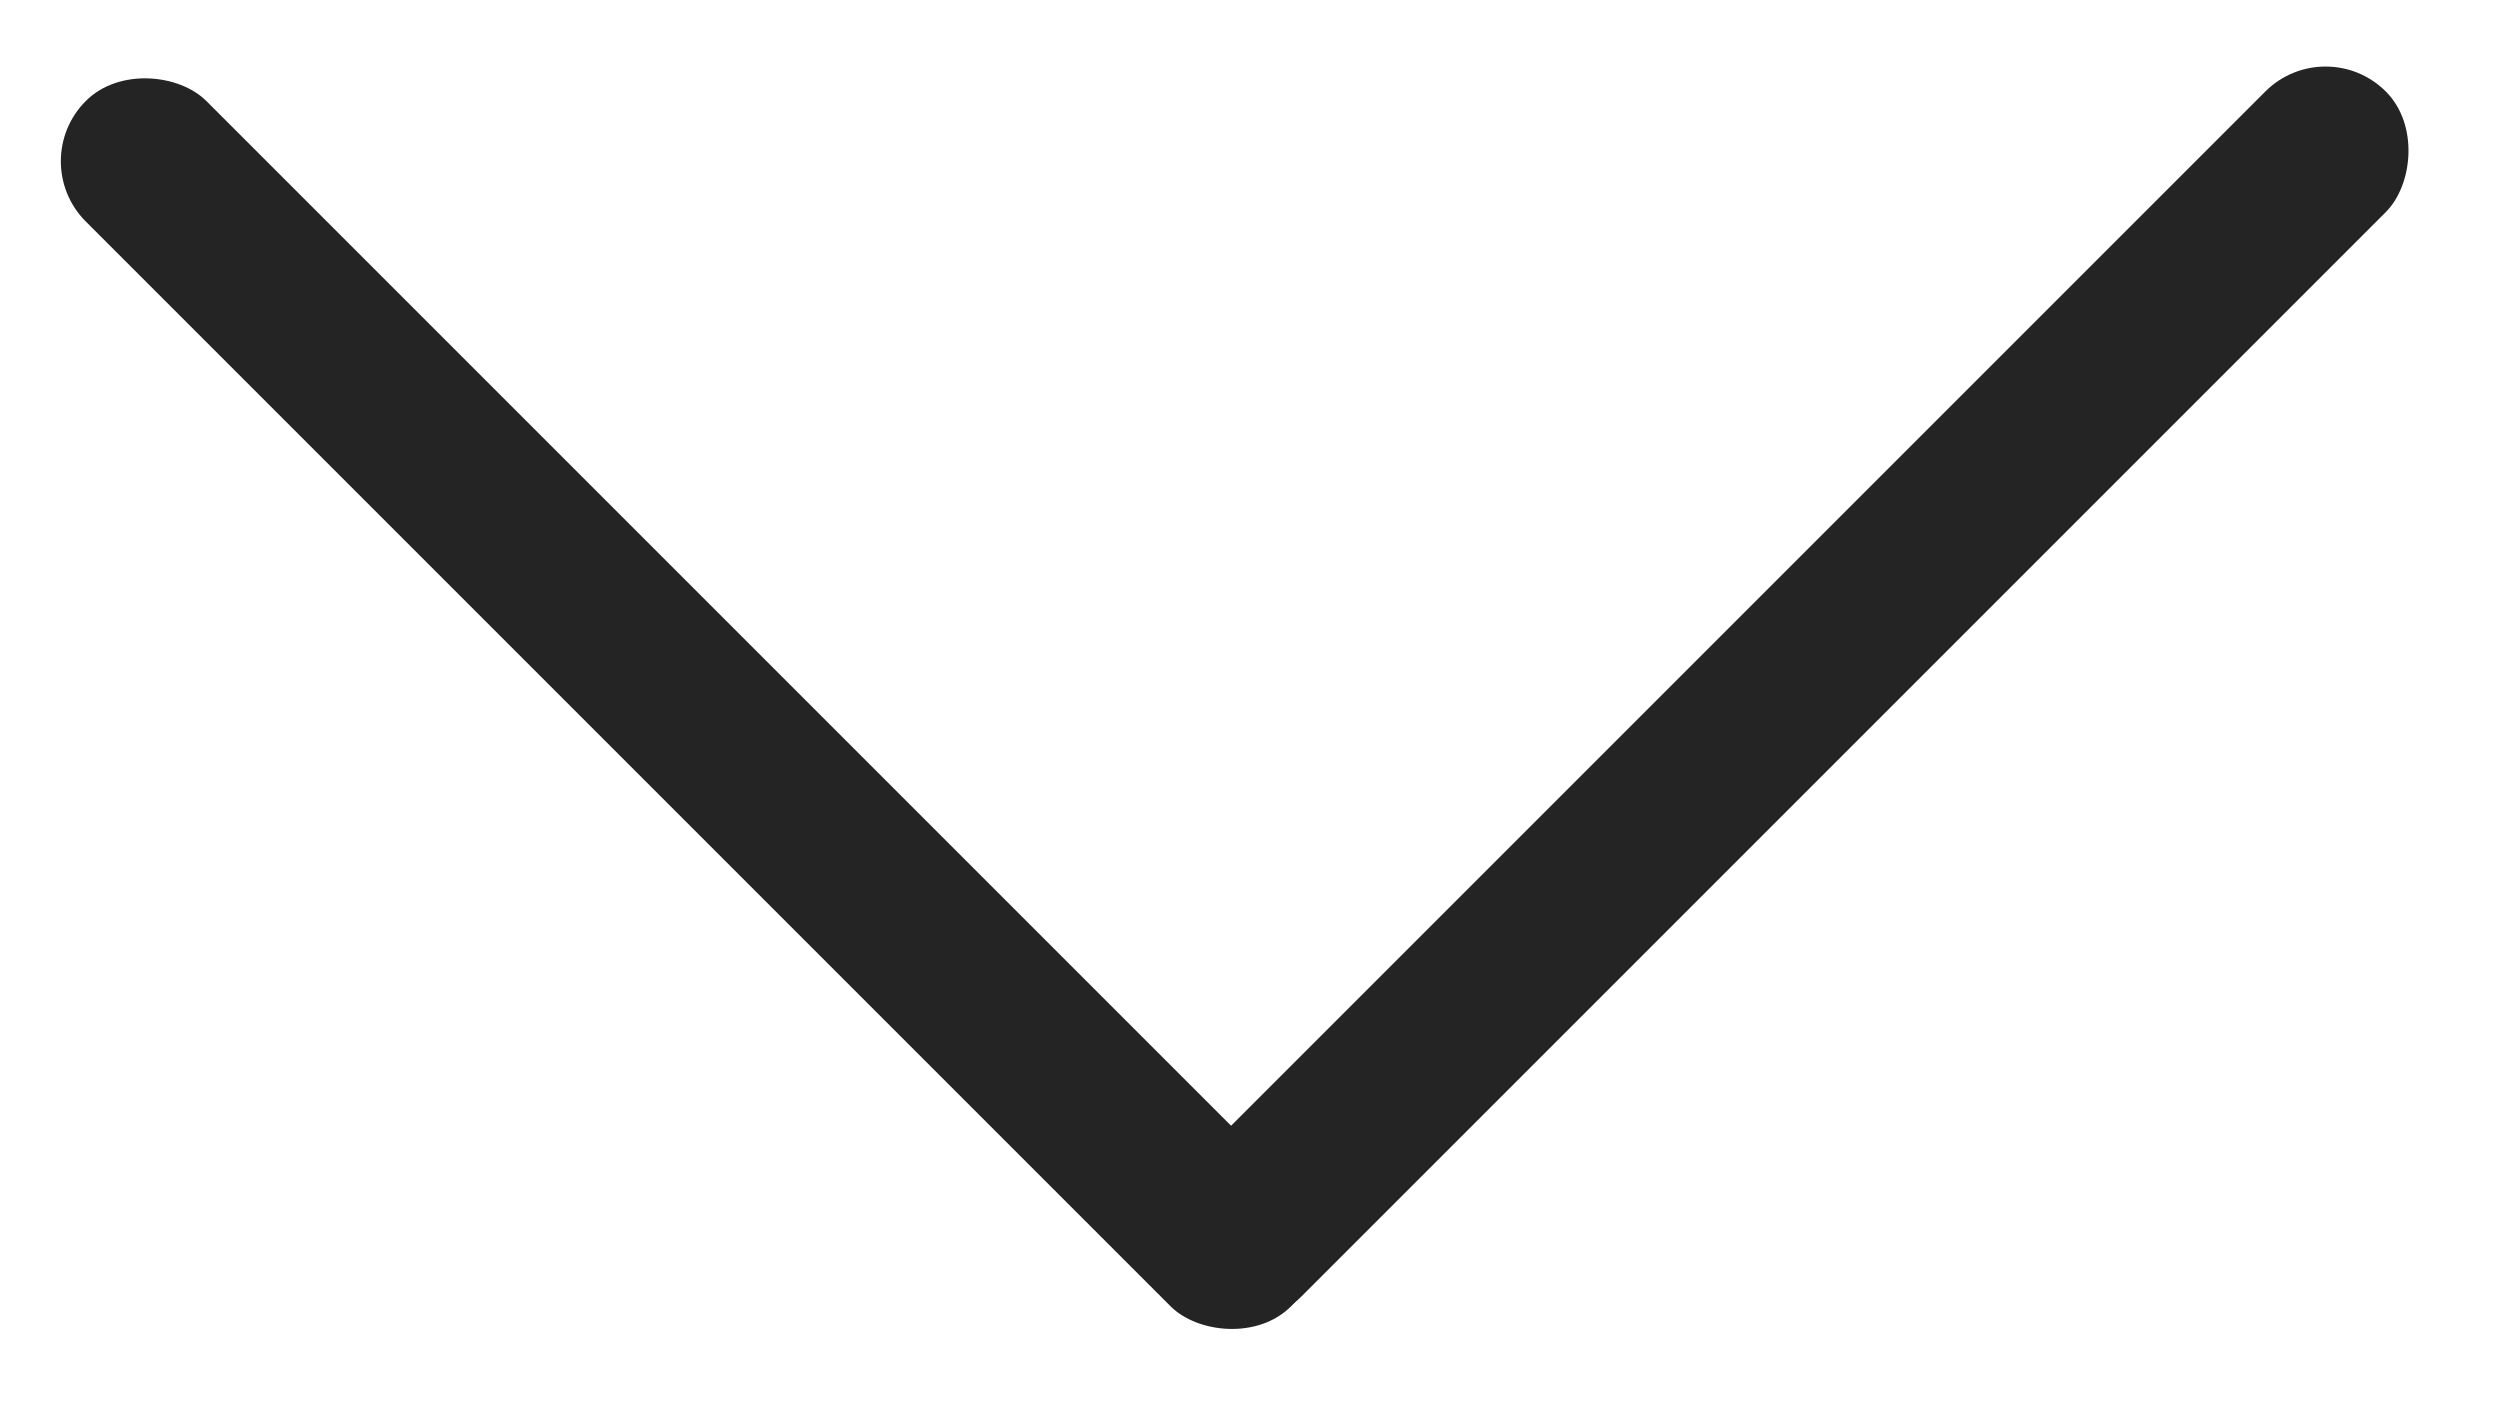
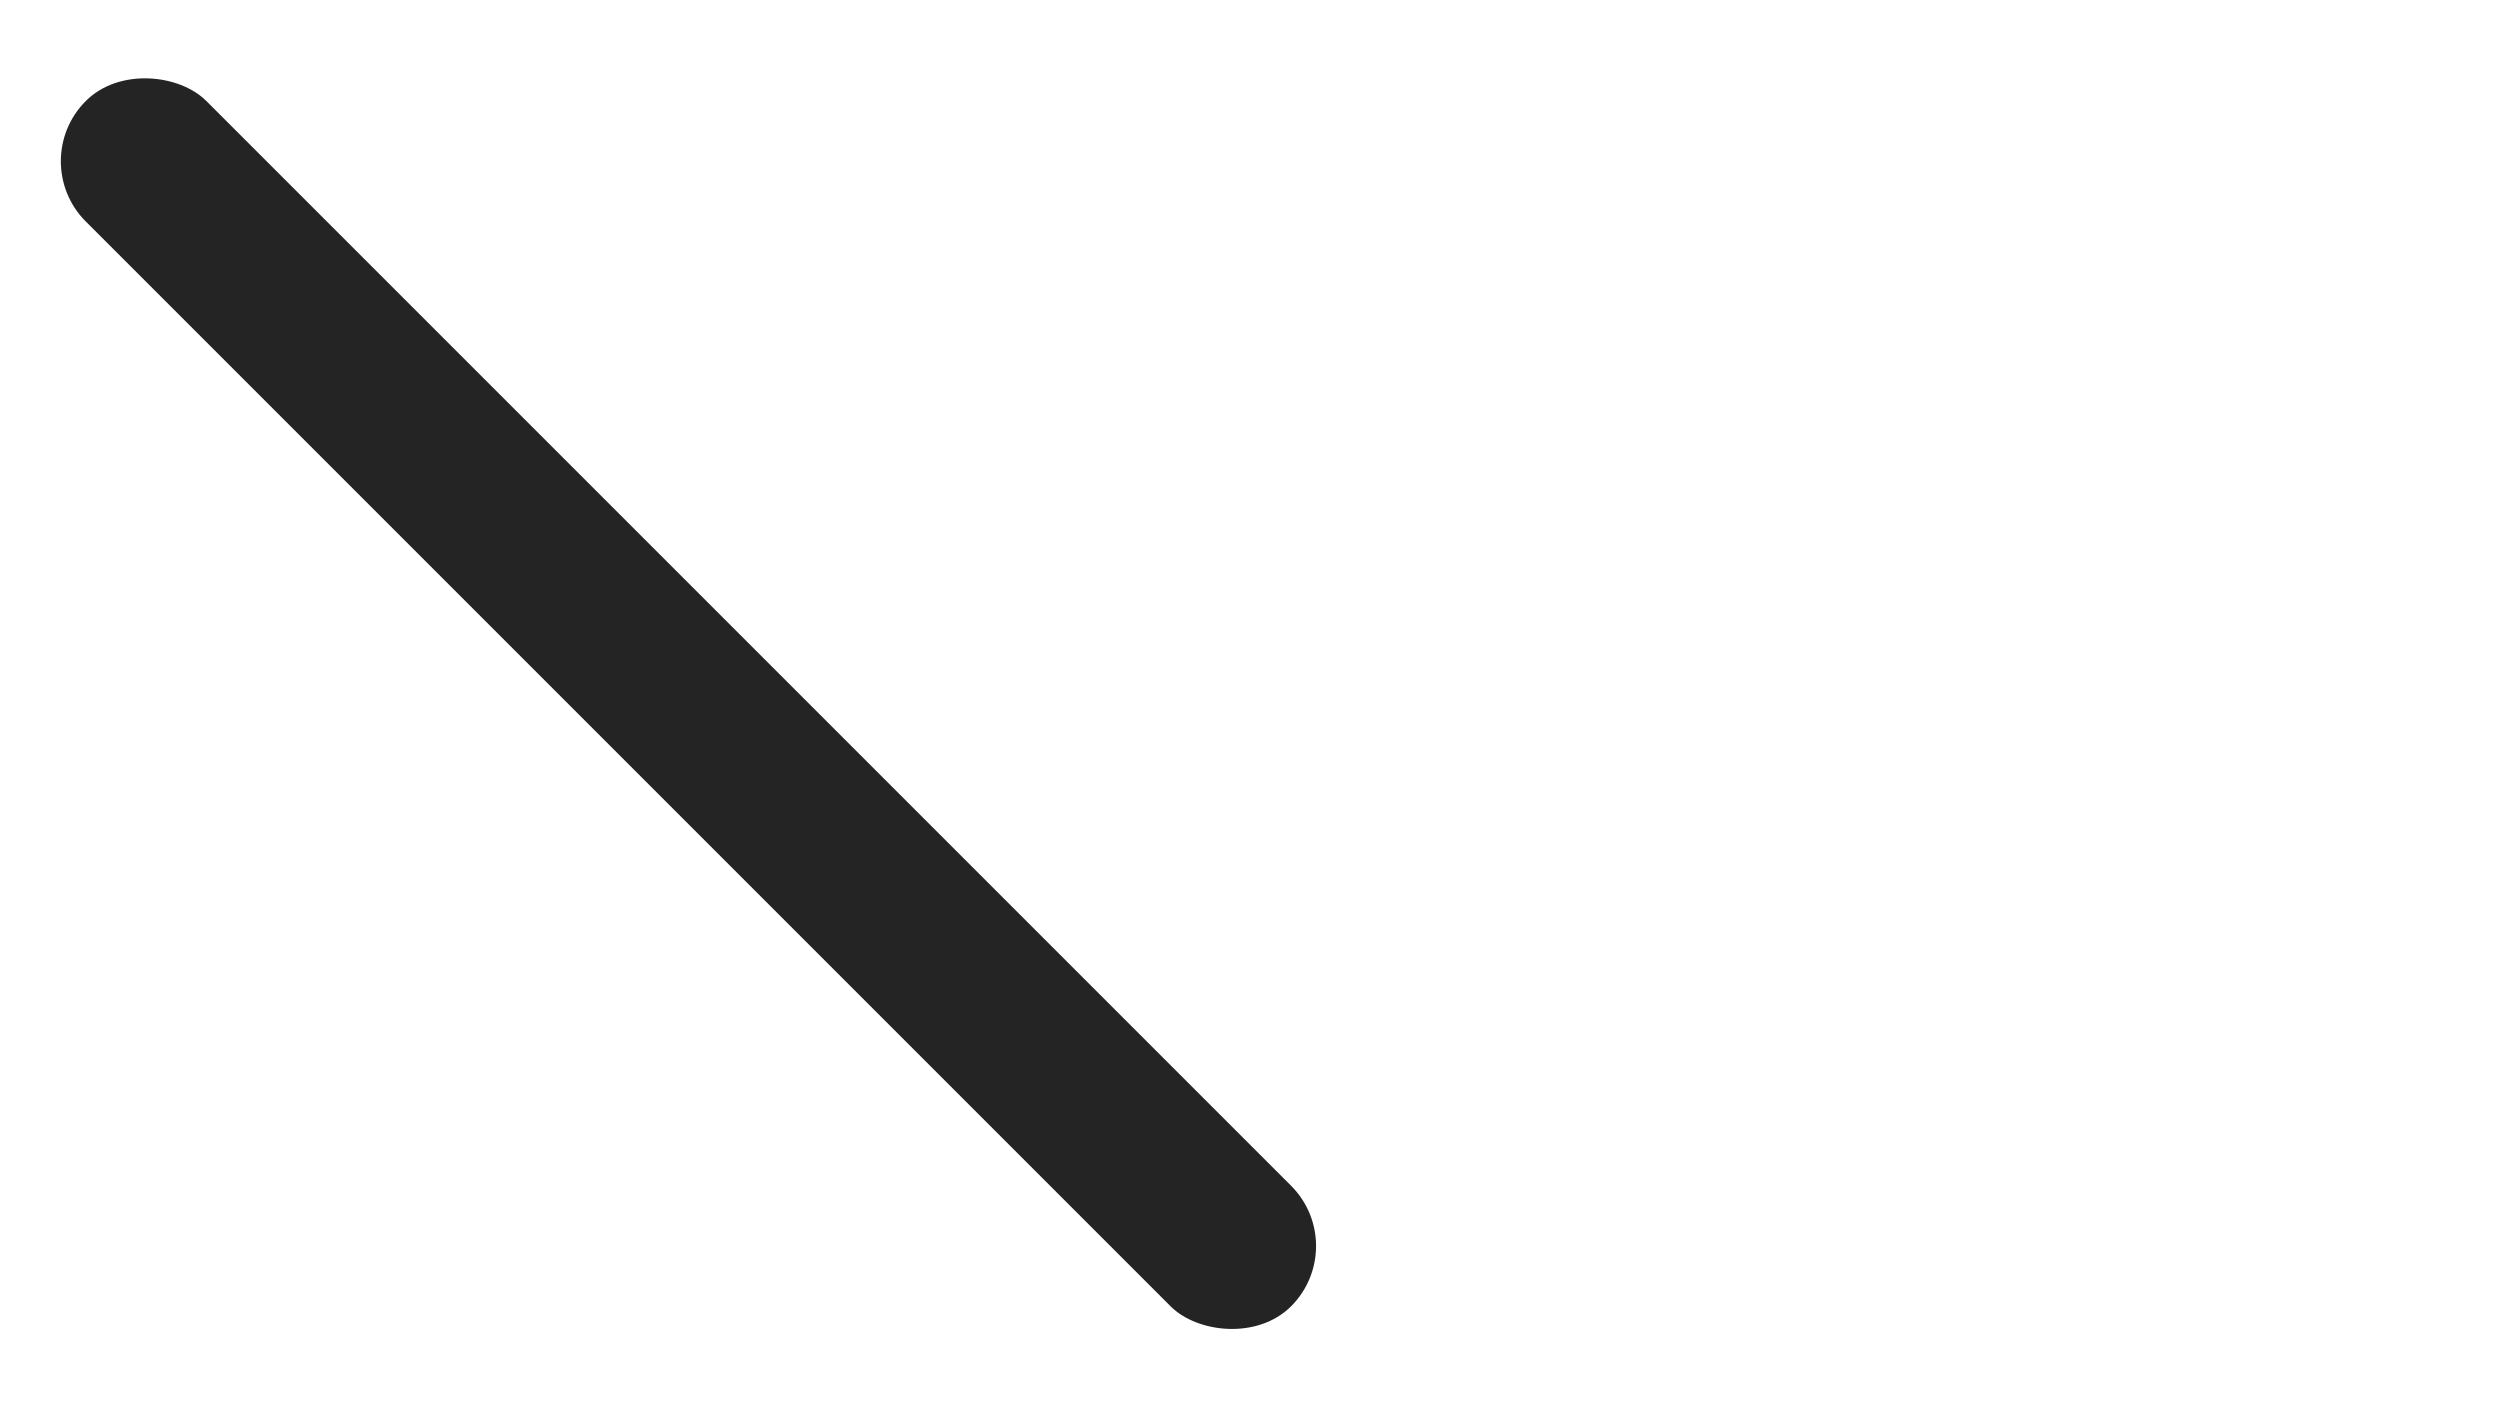
<svg xmlns="http://www.w3.org/2000/svg" width="44" height="25" fill="none" viewBox="0 0 44 25">
-   <rect width="3" height="30" x="40.93" y=".55" fill="#242424" rx="1.5" transform="rotate(45 40.93 .55)" />
  <rect width="3" height="30" x="23.784" y="21.93" fill="#242424" rx="1.5" transform="rotate(135 23.784 21.93)" />
</svg>